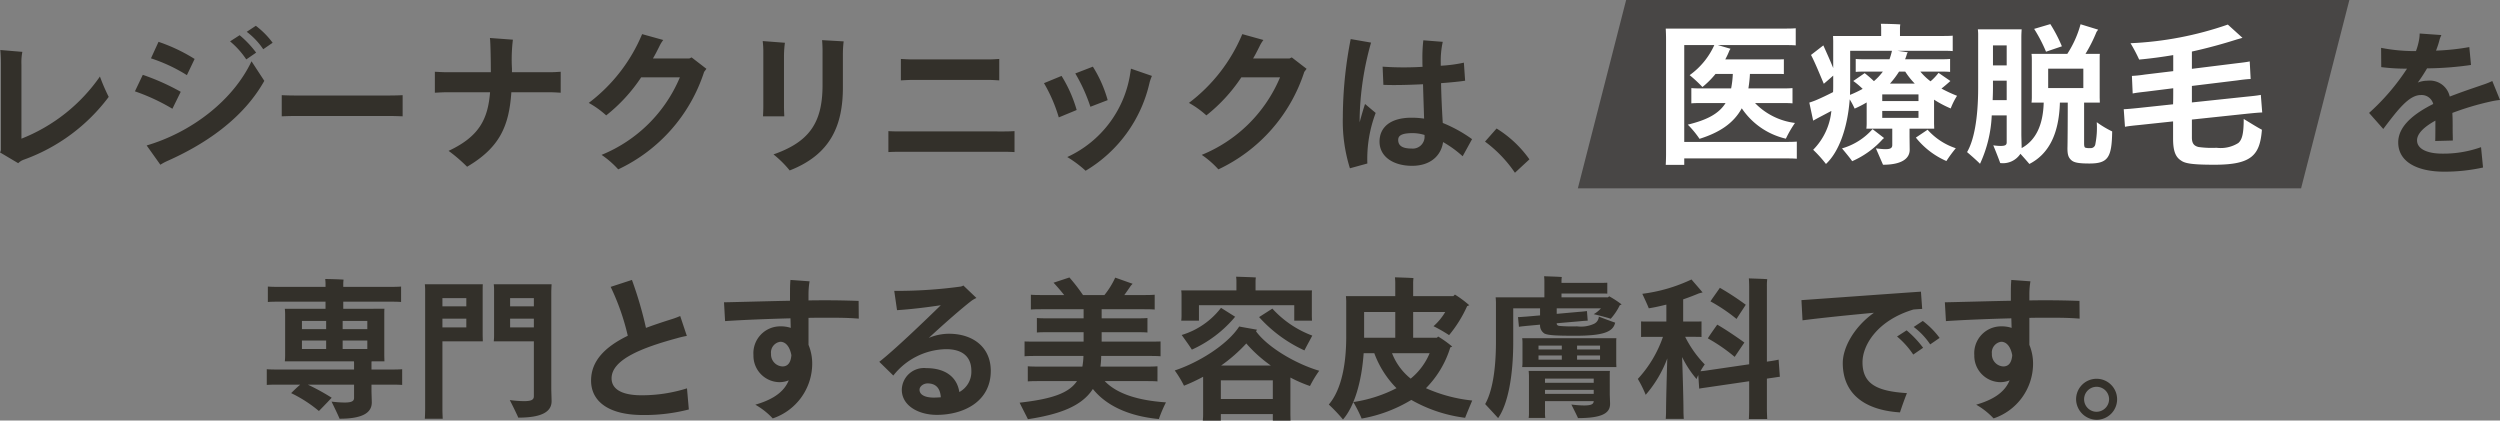
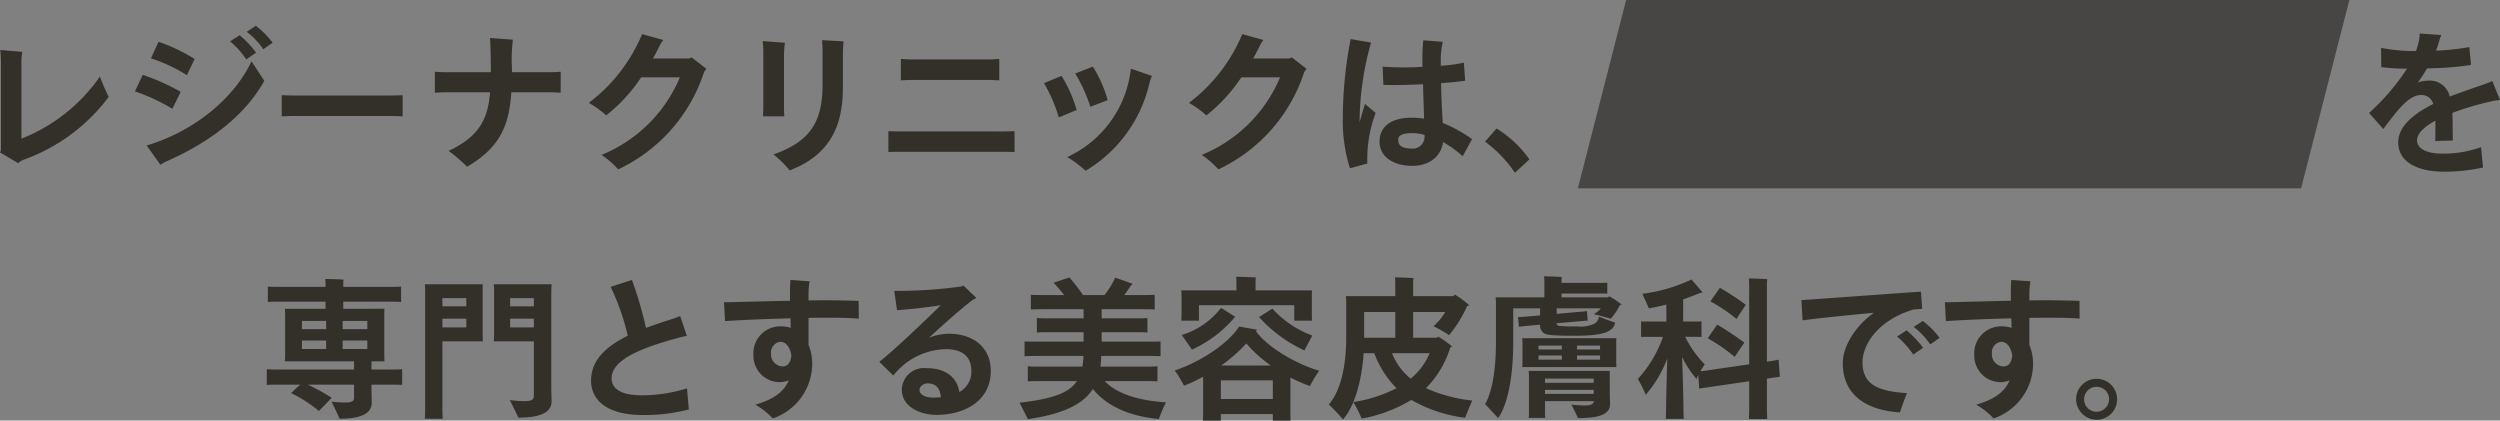
<svg xmlns="http://www.w3.org/2000/svg" width="324.24" height="54.546" viewBox="0 0 324.24 54.546">
  <rect x="0" y="0" width="324.24" height="54.546" fill="#808080" stroke="none" />
  <g transform="translate(-27.36 -598.174)">
-     <path d="M26.32,7.1a22.383,22.383,0,0,1-10.18,8.06V5.5a6.871,6.871,0,0,1,.12-1.6L13.4,3.66c.06.6.08,1.22.08,1.82v11.1a.643.643,0,0,1-.12.36l2.36,1.4a2,2,0,0,1,.68-.44A23.777,23.777,0,0,0,27.46,9.74,24.928,24.928,0,0,1,26.32,7.1ZM46.54.52l-1.18.78A9.272,9.272,0,0,1,47.5,3.56l1.22-.84A10.8,10.8,0,0,0,46.54.52Zm-2.1,1.22-1.24.8a10.792,10.792,0,0,1,2.1,2.34L46.58,4A13.28,13.28,0,0,0,44.44,1.74ZM37.6,6.92l1-2.1A22.142,22.142,0,0,0,33.92,2.6l-.98,2.14A21.062,21.062,0,0,1,37.6,6.92Zm8.38-1.8c-2.38,5.06-7.76,9.2-13.6,10.92l1.78,2.5a6.867,6.867,0,0,1,.84-.46c4.8-2.12,9.84-5.42,12.64-10.42ZM35.72,11.28l1.08-2.2a29.511,29.511,0,0,0-4.92-2.2L30.86,9.02A25.939,25.939,0,0,1,35.72,11.28ZM65.58,9.52c-.04,0-.86.04-1.6.04H51.5c-.72,0-1.56-.04-1.6-.04v2.74c.04,0,.92-.04,1.6-.04H63.98c.7,0,1.56.04,1.6.04ZM84.74,6.54H79.76V6.08a21.052,21.052,0,0,1,.12-3.76L76.9,2.1c.08.46.12,3.14.12,4.24v.2H71.24c-.44,0-1.1-.04-1.48-.06V9.2c.4-.02,1.08-.06,1.48-.06h5.68c-.28,3.48-1.4,5.74-5.38,7.6a20.8,20.8,0,0,1,2.4,2.06c4.22-2.48,5.44-5.26,5.74-9.66h5.06c.4,0,1,.04,1.34.06V6.48C85.78,6.5,85.2,6.54,84.74,6.54Zm18.32-1.92-.3.14H98.04c.3-.5.56-1.02.82-1.54a4.687,4.687,0,0,1,.52-.86L96.64,1.6a21.569,21.569,0,0,1-6.92,8.92,11.922,11.922,0,0,1,2.26,1.62A21.2,21.2,0,0,0,96.52,7.2h5.02A18.628,18.628,0,0,1,91.38,17.26a11.944,11.944,0,0,1,2.16,1.88A21.171,21.171,0,0,0,104.68,6.5l.3-.4Zm12.72,14.66c5.34-2.08,6.9-5.88,6.9-10.78V4.2a13.656,13.656,0,0,1,.1-1.66l-2.8-.16a16.671,16.671,0,0,1,.06,1.7V8.22c0,4.9-1.74,7.36-6.36,8.98A13.782,13.782,0,0,1,115.78,19.28Zm-3.46-7.02h2.76c0-.04-.04-.78-.04-1.32V4.48a13.494,13.494,0,0,1,.12-1.76l-2.88-.22a11.692,11.692,0,0,1,.08,1.56v6.88C112.36,11.54,112.32,12.22,112.32,12.26Zm30.64-7.44c-.32.02-.9.06-1.32.06H131.62c-.42,0-1.06-.04-1.42-.06V7.6c.36-.02,1.02-.06,1.42-.06h10.02c.4,0,.98.04,1.32.06Zm1.98,9.36c-.3.02-.86.04-1.3.04H129.92c-.48,0-1.04-.02-1.34-.04V16.9c.3-.02.88-.04,1.34-.04h13.72c.4,0,.98.02,1.3.04Zm9.84-3.16,2.24-.86a16.3,16.3,0,0,0-1.92-4.34l-2.28.88A21.676,21.676,0,0,1,154.78,11.02Zm-.62,8.3a17.86,17.86,0,0,0,8.3-11.46,6.792,6.792,0,0,1,.3-.84l-2.72-.94-.12.78a14.282,14.282,0,0,1-8.14,10.68A15.061,15.061,0,0,1,154.16,19.32Zm-3.48-6.92,2.32-.96a17.448,17.448,0,0,0-1.96-4.42l-2.28.94A19.8,19.8,0,0,1,150.68,12.4ZM180.9,4.62l-.3.14h-4.72c.3-.5.56-1.02.82-1.54a4.687,4.687,0,0,1,.52-.86l-2.74-.76a21.569,21.569,0,0,1-6.92,8.92,11.922,11.922,0,0,1,2.26,1.62,21.2,21.2,0,0,0,4.54-4.94h5.02a18.628,18.628,0,0,1-10.16,10.06,11.944,11.944,0,0,1,2.16,1.88A21.171,21.171,0,0,0,182.52,6.5l.3-.4Zm9.5,6.04c-.24.72-.48,1.54-.7,2.38v-.56a38.268,38.268,0,0,1,1.48-9.78l-2.64-.46a52.945,52.945,0,0,0-1.02,10.12,20.4,20.4,0,0,0,.92,6.64l2.26-.62a16.883,16.883,0,0,1,1.08-6.56Zm13.88,4.56a18.1,18.1,0,0,0-3.8-2.1c-.08-1.32-.18-3.12-.22-5.16,1.36-.1,2.5-.22,3.12-.32l-.16-2.34a18.473,18.473,0,0,1-3,.4V5.26a11.4,11.4,0,0,1,.26-2.66l-2.52-.2a19.951,19.951,0,0,0-.12,2.58c0,.24,0,.52.02.86a39.83,39.83,0,0,1-5.18-.02l.1,2.36c1.58.06,3.42,0,5.14-.08.04,1.48.1,3.12.14,4.46a10.911,10.911,0,0,0-1.64-.12c-2.68,0-4.14,1.2-4.14,3.1,0,1.98,1.82,3.14,4.22,3.14,2.42,0,3.78-1.36,4.02-3.08a13.985,13.985,0,0,1,2.54,1.84Zm-7.84,1.22c-1.18,0-1.74-.36-1.74-1.12,0-.5.34-.88,1.88-.88a5.25,5.25,0,0,1,1.54.24v.16A1.531,1.531,0,0,1,196.44,16.44Zm15.28,1.4a14.588,14.588,0,0,0-4.26-4l-1.5,1.7a16.55,16.55,0,0,1,3.88,4.04Zm125.88-7.7-1-2.46a8.986,8.986,0,0,1-1.14.46c-1.22.42-2.78.94-4.38,1.56a2.629,2.629,0,0,0-2.86-2.06,3.543,3.543,0,0,0-1.28.24,20.649,20.649,0,0,0,1.2-1.84,41.892,41.892,0,0,0,5.7-.44l-.22-2.32a30.465,30.465,0,0,1-4.32.46,11.55,11.55,0,0,0,.48-1.48,3.411,3.411,0,0,1,.22-.54l-2.82-.2a4.977,4.977,0,0,1-.06.72,8.26,8.26,0,0,1-.42,1.56h-.12a22.6,22.6,0,0,1-4.4-.42l.02,2.5a26.259,26.259,0,0,0,3.34.2,28.778,28.778,0,0,1-4.92,5.74l1.84,2.08c1.88-2.48,3.32-4.4,4.88-4.4a1.55,1.55,0,0,1,1.6,1.16c-2.48,1.24-4.54,2.86-4.54,4.98,0,2.54,2.48,3.8,5.98,3.8a23.25,23.25,0,0,0,5.02-.54l-.26-2.64a14.412,14.412,0,0,1-4.98.84c-2.26,0-3.32-.74-3.32-1.72,0-.9.96-1.78,2.38-2.56v.2c0,.4,0,1.96-.02,2.44l2.28-.06c0-.58-.02-.94-.02-1.32,0-.82,0-1.56-.04-2.26a35.873,35.873,0,0,1,4.88-1.46A10.389,10.389,0,0,1,337.6,10.14ZM63.68,45.1H61.54v-.82a1.057,1.057,0,0,1,.02-.24h1.66l-.02-.7V37.92c0-.24,0-.48.02-.7H57.88V36.3h5.7c.74,0,1.3,0,1.8.04v-2c-.5.04-1.06.04-1.8.04h-5.7v-.46a4.231,4.231,0,0,1,.04-.48c-.5-.04-1.88-.08-2.38-.08.02.16.04.44.04.56v.46H49.9c-.74,0-1.3,0-1.8-.04v2c.5-.04,1.06-.04,1.8-.04h5.68v.92H50.3c.02.2.04.46.04.7v5.42a6.638,6.638,0,0,1-.04.7h8.96a1.077,1.077,0,0,1,.02.22v.84h-9.5c-.74,0-1.34,0-1.82-.04V47.1c.48-.04,1.08-.04,1.82-.04H52.3c-.34.28-.82.74-1.18,1.1a17.133,17.133,0,0,1,3.6,2.32c.74-.74,1.64-1.7,1.66-1.72a28.127,28.127,0,0,0-3.1-1.7h6v1.72c0,.42-.32.6-1.22.6a15.08,15.08,0,0,1-1.7-.12c.32.66.84,1.72,1.04,2.22,3.04,0,4.18-.8,4.18-2.12,0-.24-.04-1.26-.04-1.54v-.76h2.14c.76,0,1.34,0,1.84.04V45.06C65.02,45.1,64.44,45.1,63.68,45.1Zm-8.02-6.3v1.06H52.52V38.8ZM61,39.86H57.8V38.8H61Zm-8.48,1.48h3.14v1.1H52.52ZM61,42.44H57.8v-1.1H61Zm14.98-8.4H68.46c.02.2.04.52.04.68V50.18c0,.44-.02.92-.04,1.3h2.32c-.02-.38-.04-.84-.04-1.3V41.44h5.24l-.02-.74V34.78C75.96,34.5,75.96,34.28,75.98,34.04Zm8.88,1.1c0-.38.02-.72.04-1.1H77.4c.02.2.04.46.04.74V40.7c0,.28-.02.54-.04.74h5.2v7.12c0,.46-.32.64-1.28.64a14.131,14.131,0,0,1-1.84-.14c.34.68.88,1.76,1.1,2.28,3.16,0,4.32-.82,4.32-2.14,0-.26-.04-1.28-.04-1.58Zm-11.02.7V36.9h-3.1V35.84Zm8.76,0V36.9H79.52V35.84Zm-11.86,3.8V38.5h3.1v1.14Zm8.78,0V38.5H82.6v1.14Zm22.94,7.9a19.442,19.442,0,0,1-5.9.9c-2.6,0-3.88-.82-3.88-2.2,0-2.44,3.98-3.98,8.48-5.2a12.452,12.452,0,0,1,1.28-.3l-.86-2.58a11.24,11.24,0,0,1-1.2.44c-1.14.36-2.22.72-3.24,1.1a50.082,50.082,0,0,0-1.82-6.22l-2.76.9a30.1,30.1,0,0,1,2.22,6.34c-2.9,1.42-4.76,3.22-4.76,5.82S92.16,51,96.74,51a22.936,22.936,0,0,0,5.96-.72Zm18.3-9.16c1.68,0,2.72.02,3.98.12l-.02-2.3c-1.76-.06-2.96-.08-4.2-.08-.74,0-1.5,0-2.3.02v-.96a10.229,10.229,0,0,1,.14-1.52l-2.48-.18c-.06.64-.06,1.2-.06,1.96v.74c-3.18.06-6.38.16-8.56.2l.14,2.44c2.02-.14,5.3-.28,8.48-.36.02.4.02.82.04,1.24a3.974,3.974,0,0,0-1.32-.2,3.484,3.484,0,0,0-3.52,3.74,3.423,3.423,0,0,0,3.34,3.5,3.187,3.187,0,0,0,1.24-.24c-.54,1.32-1.76,2.42-4.34,3.16a9.537,9.537,0,0,1,2.26,1.78,7.5,7.5,0,0,0,5.12-7.02,6.361,6.361,0,0,0-.48-2.52V38.4C119.12,38.38,119.98,38.38,120.76,38.38Zm-5.92,6.32a1.561,1.561,0,0,1-1.48-1.64,1.407,1.407,0,0,1,1.2-1.56c.78,0,1.26.76,1.44,1.74C115.94,43.98,115.68,44.7,114.84,44.7Zm21.6-4.24a6.743,6.743,0,0,0-2.62.54c2.12-1.96,4.34-3.9,5.6-4.86a3.974,3.974,0,0,1,.58-.32l-1.7-1.62a.944.944,0,0,1-.34.14,61.293,61.293,0,0,1-8.62.56l.36,2.5c1.68-.1,3.84-.36,5.68-.64-2.36,2.3-6.06,5.84-7.98,7.34l1.82,1.78a8.9,8.9,0,0,1,6.86-3.42c2.12,0,3.26,1,3.26,2.8a2.984,2.984,0,0,1-1.56,2.76c-.28-1.88-1.74-3.1-4.28-3.1a2.878,2.878,0,0,0-3.18,2.8c0,2.08,2.18,3.26,4.54,3.26,3.44,0,7-1.7,7-5.7C141.86,42.14,139.48,40.46,136.44,40.46Zm-1.96,8.28c-1.18,0-1.86-.38-1.86-1.02,0-.46.54-.82,1.04-.82,1,0,1.64.54,1.72,1.8C135.08,48.72,134.78,48.74,134.48,48.74Zm22.16-2.14h5.1c.7,0,1.24,0,1.74.04V44.68c-.5.04-1.04.04-1.74.04h-5.66a10.181,10.181,0,0,0,.1-1.38h5.88c.76,0,1.32,0,1.82.04V41.46c-.5.02-1.06.02-1.82.02h-5.82V40.26h4.4c.62,0,1.12,0,1.54.04V38.42c-.44.04-.92.04-1.54.04h-4.4V37.28h5.2c.68,0,1.2,0,1.68.04V35.4c-.48.04-1,.04-1.68.04h-2.26c.3-.42.6-.84.82-1.18a3.08,3.08,0,0,1,.26-.28l-2.26-.8a10.575,10.575,0,0,1-1.4,2.26h-2.78a23.994,23.994,0,0,0-1.76-2.28l-2.06.68c.4.42.9,1,1.38,1.6h-2.64c-.68,0-1.22,0-1.68-.04v1.92c.46-.04,1-.04,1.68-.04h5.16v1.18h-4.52c-.62,0-1.1,0-1.54-.04V40.3c.44-.04.92-.04,1.54-.04h4.52v1.22h-5.84c-.74,0-1.34,0-1.82-.02v1.92c.48-.04,1.08-.04,1.82-.04h5.82a9.462,9.462,0,0,1-.14,1.38h-5.32c-.72,0-1.28,0-1.76-.04v1.96c.48-.04,1.04-.04,1.76-.04h4.62c-1.06,1.58-3.26,2.32-7.44,2.8.3.62.82,1.62,1.08,2.14,4.2-.64,7-1.72,8.42-3.92,1.66,2.08,4.52,3.52,8.56,3.9a17.786,17.786,0,0,1,.92-2.16C161.04,49.12,158.24,48.28,156.64,46.6Zm9.92-7.84h2.3v-2h12.36v2h2.3l-.02-.56V35.38a4.7,4.7,0,0,1,.02-.54H176.2V33.58a3.294,3.294,0,0,1,.04-.42c-.52-.04-2-.08-2.56-.1.02.18.04.4.04.5v1.28h-7.16a3.987,3.987,0,0,1,.04.54V38.2A4.6,4.6,0,0,1,166.56,38.76Zm.06,1.86c.4.56,1.04,1.44,1.32,1.9a15.713,15.713,0,0,0,5.46-4.08,1.148,1.148,0,0,1,.16-.18l-1.84-1.16A10.081,10.081,0,0,1,166.62,40.62Zm11.76-3.42-1.72,1.1a17.944,17.944,0,0,0,5.88,4.32c.28-.56.76-1.42,1.02-1.92A13.23,13.23,0,0,1,178.38,37.2Zm4.88,10.04a14.142,14.142,0,0,1,1.2-1.98c-3-.88-6.68-3.02-8.2-5.12a1.215,1.215,0,0,1,.14-.2c-.86-.16-1.6-.28-2.32-.42-1.56,2.4-5.32,4.7-8.36,5.7a14.139,14.139,0,0,1,1.2,1.98,23,23,0,0,0,2.48-1.16v4.94c0,.26-.02.52-.04.74h2.34v-.84h6.74v.84h2.3l-.02-.74V46.14A17.716,17.716,0,0,0,183.26,47.24ZM175,41.72a17.66,17.66,0,0,0,3.18,2.86h-6.44A20.489,20.489,0,0,0,175,41.72Zm-3.3,7.2V46.5h6.74v2.42Zm32.6.2a19.727,19.727,0,0,1-6-1.6,12.815,12.815,0,0,0,3.16-5.3.667.667,0,0,0,.24-.1,13.411,13.411,0,0,0-1.82-1.3l-.16.16h-3.08V37.64h4.16a7.536,7.536,0,0,1-1.52,1.84,18.936,18.936,0,0,1,2.02,1.16,16.365,16.365,0,0,0,2.34-3.76l.28-.12a14.024,14.024,0,0,0-1.86-1.38,1.886,1.886,0,0,0-.2.2h-5.22V33.86c0-.18.02-.44.04-.62-.5-.04-1.88-.08-2.4-.1.02.2.04.54.04.7v1.74h-6.4c.02.2.04.54.04.7v4.56c0,4.34-.9,7.22-2.26,8.8a20.954,20.954,0,0,1,1.84,1.94c1.44-1.64,2.42-4.8,2.68-8.6h1.38a12.72,12.72,0,0,0,2.88,4.54,18.073,18.073,0,0,1-5.6,1.8,17.921,17.921,0,0,1,1.08,2.14,18.584,18.584,0,0,0,6.44-2.42,18.812,18.812,0,0,0,6.98,2.32C203.58,50.84,204.02,49.78,204.3,49.12Zm-14.02-8.2V37.64h4.04v3.34h-4.04Zm3.62,2.06h4.88a8.429,8.429,0,0,1-2.46,3.3A7.85,7.85,0,0,1,193.9,42.98Zm19.2-3.7a1.265,1.265,0,0,0,.58,1.16c.48.2,1.2.28,4,.28,3.68,0,4.9-.52,5.16-1.7-.54-.18-1.54-.56-2.12-.78a1.082,1.082,0,0,1-.6.92,4.024,4.024,0,0,1-2.22.34,19.53,19.53,0,0,1-2.34-.06c-.2-.06-.3-.12-.3-.32V39.1l3-.26c.38-.04.68-.06,1.02-.08l-.1-1.24c-.34.04-.64.08-1.02.1l-2.9.26v-.72H221a3.828,3.828,0,0,1-.94.76c.84.2,2.04.52,2.2.6a7.518,7.518,0,0,0,1.18-1.76l.24-.1a12.089,12.089,0,0,0-1.62-1.06,1.144,1.144,0,0,1-.16.14h-6.02v-.5h5.02c.32,0,.6,0,.92.02V33.84c-.32.02-.6.02-.92.02h-5.02v-.32a3.27,3.27,0,0,1,.04-.44c-.48-.04-1.82-.08-2.3-.1.02.18.04.42.04.54v2.2h-6.32c.02.2.04.52.04.68v5.06c0,3.98-.56,6.62-1.4,8.1.52.56,1.32,1.42,1.68,1.82,1.28-1.82,1.96-5.48,1.96-9.86V37.16h3.48v.92l-1.84.16c-.38.02-.68.06-1.02.06l.12,1.26c.34-.06.64-.08,1-.12Zm9.9,1.76H210.78a3.672,3.672,0,0,1,.04.52v2.7a3.932,3.932,0,0,1-.04.52H223l-.02-.52v-2.7A4.184,4.184,0,0,1,223,41.04Zm-7.08.96v.5H212.9V42Zm4.96,0v.5H217.9V42Zm-7.98,1.82v-.54h3.02v.54Zm5,0v-.54h2.98v.54Zm4.24,1.94a3.544,3.544,0,0,1,.02-.48H211.62c.02.2.04.48.04.64v4.76a3.882,3.882,0,0,1-.04.7h2.16a3.882,3.882,0,0,1-.04-.7V49.2h6.32c-.02.4-.34.56-1.24.56a14.414,14.414,0,0,1-1.66-.12c.26.52.68,1.34.86,1.76,3.16,0,4.16-.66,4.16-1.84,0-.24-.04-1.06-.04-1.36Zm-2.08.52v.54h-6.32v-.54Zm0,1.98h-6.32v-.52h6.32v.46Zm22.86-2.04c.5-.06.9-.14,1.28-.18l-.16-2.22a12.878,12.878,0,0,1-1.28.22l-.24.04V34.32a7.55,7.55,0,0,1,.04-.94c-.5-.04-1.88-.08-2.38-.1.02.26.04.72.04,1.04v10.1l-5.34.78c-.36.06-.68.1-.98.12a8.435,8.435,0,0,1,.56-.88,14.209,14.209,0,0,1-2.54-3.58H233c.38,0,.7,0,1.04.02V38.86c-.34.02-.66.02-1.04.02h-1.34V36c.7-.24,1.38-.5,2-.76.12-.04.36-.1.52-.14-.5-.6-1-1.16-1.44-1.68a21.061,21.061,0,0,1-6.38,1.86c.28.6.72,1.54.84,1.88.78-.12,1.54-.3,2.28-.48v2.2h-2.22c-.4,0-.74,0-1.06-.02v2.02c.32-.02.66-.02,1.06-.02h1.78a15.447,15.447,0,0,1-3.26,5.46,15.039,15.039,0,0,1,1.02,2.06,15.388,15.388,0,0,0,2.8-4.72c-.08,2.54-.16,5.8-.16,6.86,0,.32-.02.7-.04.98h2.34c-.02-.28-.04-.66-.04-.98,0-1.08-.08-4.48-.18-7.04a13.878,13.878,0,0,0,1.88,2.86,3.3,3.3,0,0,1,.22-.52l.12,1.76c.36-.08.78-.12,1.28-.2l5.2-.76v3.5c0,.5-.02.98-.04,1.4h2.38c-.02-.42-.04-.9-.04-1.4V46.28Zm-3.14-9.52a35.378,35.378,0,0,0-3.36-2.2c-.46.68-.94,1.32-1.22,1.76a21.825,21.825,0,0,1,3.38,2.28C238.96,37.94,239.42,37.26,239.78,36.7Zm-.18,4.9c-1.1-.8-2.6-1.8-3.52-2.32-.44.62-.94,1.32-1.22,1.78a21.711,21.711,0,0,1,3.48,2.4Zm15.32,2.56c0-2.24,1.94-5.44,6.6-6.84.42-.04.8-.06,1.14-.08L262.5,35c-3.54.24-12.88.92-15.5,1.1l.14,2.62c1.96-.26,5.76-.66,9.26-.98-2.66,1.9-4.04,4.58-4.04,6.52,0,3.9,2.72,6.1,7.42,6.4.22-.68.56-1.64.9-2.5C256.86,47.92,254.92,47.02,254.92,44.16Zm7.82-5.36-1.18.78a9.273,9.273,0,0,1,2.14,2.26l1.22-.84A10.8,10.8,0,0,0,262.74,38.8Zm-2.1,1.22-1.24.8a10.792,10.792,0,0,1,2.1,2.34l1.28-.88A13.279,13.279,0,0,0,260.64,40.02Zm18.46-1.64c1.68,0,2.72.02,3.98.12l-.02-2.3c-1.76-.06-2.96-.08-4.2-.08-.74,0-1.5,0-2.3.02v-.96a10.231,10.231,0,0,1,.14-1.52l-2.48-.18c-.06.64-.06,1.2-.06,1.96v.74c-3.18.06-6.38.16-8.56.2l.14,2.44c2.02-.14,5.3-.28,8.48-.36.02.4.02.82.04,1.24a3.974,3.974,0,0,0-1.32-.2,3.484,3.484,0,0,0-3.52,3.74,3.423,3.423,0,0,0,3.34,3.5A3.187,3.187,0,0,0,274,46.5c-.54,1.32-1.76,2.42-4.34,3.16a9.537,9.537,0,0,1,2.26,1.78,7.5,7.5,0,0,0,5.12-7.02,6.361,6.361,0,0,0-.48-2.52V38.4C277.46,38.38,278.32,38.38,279.1,38.38Zm-5.92,6.32a1.561,1.561,0,0,1-1.48-1.64,1.407,1.407,0,0,1,1.2-1.56c.78,0,1.26.76,1.44,1.74C274.28,43.98,274.02,44.7,273.18,44.7Zm12.1,6.92a2.66,2.66,0,1,0-2.66-2.66A2.7,2.7,0,0,0,285.28,51.62Zm0-1.04a1.62,1.62,0,1,1,1.62-1.62A1.639,1.639,0,0,1,285.28,50.58Z" transform="translate(14 601)" fill="#33302a" />
+     <path d="M26.32,7.1a22.383,22.383,0,0,1-10.18,8.06V5.5a6.871,6.871,0,0,1,.12-1.6L13.4,3.66c.06.6.08,1.22.08,1.82v11.1a.643.643,0,0,1-.12.36l2.36,1.4a2,2,0,0,1,.68-.44A23.777,23.777,0,0,0,27.46,9.74,24.928,24.928,0,0,1,26.32,7.1ZM46.54.52l-1.18.78A9.272,9.272,0,0,1,47.5,3.56l1.22-.84A10.8,10.8,0,0,0,46.54.52Zm-2.1,1.22-1.24.8a10.792,10.792,0,0,1,2.1,2.34L46.58,4A13.28,13.28,0,0,0,44.44,1.74ZM37.6,6.92l1-2.1A22.142,22.142,0,0,0,33.92,2.6l-.98,2.14A21.062,21.062,0,0,1,37.6,6.92Zm8.38-1.8c-2.38,5.06-7.76,9.2-13.6,10.92l1.78,2.5a6.867,6.867,0,0,1,.84-.46c4.8-2.12,9.84-5.42,12.64-10.42ZM35.72,11.28l1.08-2.2a29.511,29.511,0,0,0-4.92-2.2L30.86,9.02A25.939,25.939,0,0,1,35.72,11.28ZM65.58,9.52c-.04,0-.86.04-1.6.04H51.5c-.72,0-1.56-.04-1.6-.04v2.74c.04,0,.92-.04,1.6-.04H63.98c.7,0,1.56.04,1.6.04ZM84.74,6.54H79.76V6.08a21.052,21.052,0,0,1,.12-3.76L76.9,2.1c.08.46.12,3.14.12,4.24v.2H71.24c-.44,0-1.1-.04-1.48-.06V9.2c.4-.02,1.08-.06,1.48-.06h5.68c-.28,3.48-1.4,5.74-5.38,7.6a20.8,20.8,0,0,1,2.4,2.06c4.22-2.48,5.44-5.26,5.74-9.66h5.06c.4,0,1,.04,1.34.06V6.48C85.78,6.5,85.2,6.54,84.74,6.54Zm18.32-1.92-.3.14H98.04c.3-.5.56-1.02.82-1.54a4.687,4.687,0,0,1,.52-.86L96.64,1.6a21.569,21.569,0,0,1-6.92,8.92,11.922,11.922,0,0,1,2.26,1.62A21.2,21.2,0,0,0,96.52,7.2h5.02A18.628,18.628,0,0,1,91.38,17.26a11.944,11.944,0,0,1,2.16,1.88A21.171,21.171,0,0,0,104.68,6.5l.3-.4Zm12.72,14.66c5.34-2.08,6.9-5.88,6.9-10.78V4.2a13.656,13.656,0,0,1,.1-1.66l-2.8-.16a16.671,16.671,0,0,1,.06,1.7V8.22c0,4.9-1.74,7.36-6.36,8.98A13.782,13.782,0,0,1,115.78,19.28Zm-3.46-7.02h2.76c0-.04-.04-.78-.04-1.32V4.48a13.494,13.494,0,0,1,.12-1.76l-2.88-.22a11.692,11.692,0,0,1,.08,1.56v6.88C112.36,11.54,112.32,12.22,112.32,12.26Zm30.64-7.44c-.32.02-.9.06-1.32.06H131.62c-.42,0-1.06-.04-1.42-.06V7.6c.36-.02,1.02-.06,1.42-.06h10.02c.4,0,.98.04,1.32.06Zm1.98,9.36c-.3.02-.86.04-1.3.04H129.92c-.48,0-1.04-.02-1.34-.04V16.9c.3-.02.88-.04,1.34-.04h13.72c.4,0,.98.02,1.3.04Zm9.84-3.16,2.24-.86a16.3,16.3,0,0,0-1.92-4.34l-2.28.88A21.676,21.676,0,0,1,154.78,11.02Zm-.62,8.3a17.86,17.86,0,0,0,8.3-11.46,6.792,6.792,0,0,1,.3-.84l-2.72-.94-.12.78a14.282,14.282,0,0,1-8.14,10.68A15.061,15.061,0,0,1,154.16,19.32Zm-3.48-6.92,2.32-.96a17.448,17.448,0,0,0-1.96-4.42l-2.28.94A19.8,19.8,0,0,1,150.68,12.4ZM180.9,4.62l-.3.14h-4.72c.3-.5.56-1.02.82-1.54a4.687,4.687,0,0,1,.52-.86l-2.74-.76a21.569,21.569,0,0,1-6.92,8.92,11.922,11.922,0,0,1,2.26,1.62,21.2,21.2,0,0,0,4.54-4.94h5.02a18.628,18.628,0,0,1-10.16,10.06,11.944,11.944,0,0,1,2.16,1.88A21.171,21.171,0,0,0,182.52,6.5l.3-.4Zm9.5,6.04c-.24.72-.48,1.54-.7,2.38v-.56a38.268,38.268,0,0,1,1.48-9.78l-2.64-.46a52.945,52.945,0,0,0-1.02,10.12,20.4,20.4,0,0,0,.92,6.64l2.26-.62a16.883,16.883,0,0,1,1.08-6.56Zm13.88,4.56a18.1,18.1,0,0,0-3.8-2.1c-.08-1.32-.18-3.12-.22-5.16,1.36-.1,2.5-.22,3.12-.32l-.16-2.34a18.473,18.473,0,0,1-3,.4V5.26a11.4,11.4,0,0,1,.26-2.66l-2.52-.2a19.951,19.951,0,0,0-.12,2.58c0,.24,0,.52.02.86a39.83,39.83,0,0,1-5.18-.02l.1,2.36c1.58.06,3.42,0,5.14-.08.04,1.48.1,3.12.14,4.46a10.911,10.911,0,0,0-1.64-.12c-2.68,0-4.14,1.2-4.14,3.1,0,1.98,1.82,3.14,4.22,3.14,2.42,0,3.78-1.36,4.02-3.08a13.985,13.985,0,0,1,2.54,1.84Zm-7.84,1.22c-1.18,0-1.74-.36-1.74-1.12,0-.5.34-.88,1.88-.88a5.25,5.25,0,0,1,1.54.24v.16A1.531,1.531,0,0,1,196.44,16.44Zm15.28,1.4a14.588,14.588,0,0,0-4.26-4l-1.5,1.7a16.55,16.55,0,0,1,3.88,4.04Zm125.88-7.7-1-2.46a8.986,8.986,0,0,1-1.14.46c-1.22.42-2.78.94-4.38,1.56a2.629,2.629,0,0,0-2.86-2.06,3.543,3.543,0,0,0-1.28.24,20.649,20.649,0,0,0,1.2-1.84,41.892,41.892,0,0,0,5.7-.44l-.22-2.32a30.465,30.465,0,0,1-4.32.46,11.55,11.55,0,0,0,.48-1.48,3.411,3.411,0,0,1,.22-.54l-2.82-.2a4.977,4.977,0,0,1-.06.72,8.26,8.26,0,0,1-.42,1.56h-.12a22.6,22.6,0,0,1-4.4-.42l.02,2.5a26.259,26.259,0,0,0,3.34.2,28.778,28.778,0,0,1-4.92,5.74l1.84,2.08c1.88-2.48,3.32-4.4,4.88-4.4a1.55,1.55,0,0,1,1.6,1.16c-2.48,1.24-4.54,2.86-4.54,4.98,0,2.54,2.48,3.8,5.98,3.8a23.25,23.25,0,0,0,5.02-.54l-.26-2.64a14.412,14.412,0,0,1-4.98.84c-2.26,0-3.32-.74-3.32-1.72,0-.9.96-1.78,2.38-2.56v.2c0,.4,0,1.96-.02,2.44l2.28-.06c0-.58-.02-.94-.02-1.32,0-.82,0-1.56-.04-2.26a35.873,35.873,0,0,1,4.88-1.46A10.389,10.389,0,0,1,337.6,10.14ZM63.68,45.1H61.54v-.82a1.057,1.057,0,0,1,.02-.24h1.66l-.02-.7V37.92c0-.24,0-.48.02-.7H57.88V36.3h5.7c.74,0,1.3,0,1.8.04v-2c-.5.04-1.06.04-1.8.04h-5.7v-.46a4.231,4.231,0,0,1,.04-.48c-.5-.04-1.88-.08-2.38-.08.02.16.04.44.04.56v.46H49.9c-.74,0-1.3,0-1.8-.04v2c.5-.04,1.06-.04,1.8-.04h5.68v.92H50.3c.02.2.04.46.04.7v5.42a6.638,6.638,0,0,1-.04.7h8.96a1.077,1.077,0,0,1,.02.22v.84h-9.5c-.74,0-1.34,0-1.82-.04V47.1c.48-.04,1.08-.04,1.82-.04H52.3c-.34.28-.82.74-1.18,1.1a17.133,17.133,0,0,1,3.6,2.32c.74-.74,1.64-1.7,1.66-1.72a28.127,28.127,0,0,0-3.1-1.7h6v1.72c0,.42-.32.6-1.22.6a15.08,15.08,0,0,1-1.7-.12c.32.66.84,1.72,1.04,2.22,3.04,0,4.18-.8,4.18-2.12,0-.24-.04-1.26-.04-1.54v-.76h2.14c.76,0,1.34,0,1.84.04V45.06C65.02,45.1,64.44,45.1,63.68,45.1Zm-8.02-6.3v1.06H52.52V38.8ZM61,39.86H57.8V38.8H61Zm-8.48,1.48h3.14v1.1H52.52ZM61,42.44H57.8v-1.1H61Zm14.98-8.4H68.46c.02.2.04.52.04.68V50.18c0,.44-.02.92-.04,1.3h2.32c-.02-.38-.04-.84-.04-1.3V41.44h5.24l-.02-.74V34.78C75.96,34.5,75.96,34.28,75.98,34.04Zm8.88,1.1c0-.38.02-.72.04-1.1H77.4c.02.2.04.46.04.74V40.7c0,.28-.02.54-.04.74h5.2v7.12c0,.46-.32.64-1.28.64a14.131,14.131,0,0,1-1.84-.14c.34.68.88,1.76,1.1,2.28,3.16,0,4.32-.82,4.32-2.14,0-.26-.04-1.28-.04-1.58Zm-11.02.7V36.9h-3.1V35.84Zm8.76,0V36.9H79.52V35.84Zm-11.86,3.8V38.5h3.1v1.14Zm8.78,0V38.5H82.6v1.14Zm22.94,7.9a19.442,19.442,0,0,1-5.9.9c-2.6,0-3.88-.82-3.88-2.2,0-2.44,3.98-3.98,8.48-5.2a12.452,12.452,0,0,1,1.28-.3l-.86-2.58a11.24,11.24,0,0,1-1.2.44c-1.14.36-2.22.72-3.24,1.1a50.082,50.082,0,0,0-1.82-6.22l-2.76.9a30.1,30.1,0,0,1,2.22,6.34c-2.9,1.42-4.76,3.22-4.76,5.82S92.16,51,96.74,51a22.936,22.936,0,0,0,5.96-.72Zm18.3-9.16c1.68,0,2.72.02,3.98.12l-.02-2.3c-1.76-.06-2.96-.08-4.2-.08-.74,0-1.5,0-2.3.02v-.96a10.229,10.229,0,0,1,.14-1.52l-2.48-.18c-.06.64-.06,1.2-.06,1.96v.74c-3.18.06-6.38.16-8.56.2l.14,2.44c2.02-.14,5.3-.28,8.48-.36.02.4.02.82.04,1.24a3.974,3.974,0,0,0-1.32-.2,3.484,3.484,0,0,0-3.52,3.74,3.423,3.423,0,0,0,3.34,3.5,3.187,3.187,0,0,0,1.24-.24c-.54,1.32-1.76,2.42-4.34,3.16a9.537,9.537,0,0,1,2.26,1.78,7.5,7.5,0,0,0,5.12-7.02,6.361,6.361,0,0,0-.48-2.52V38.4C119.12,38.38,119.98,38.38,120.76,38.38Zm-5.92,6.32a1.561,1.561,0,0,1-1.48-1.64,1.407,1.407,0,0,1,1.2-1.56c.78,0,1.26.76,1.44,1.74C115.94,43.98,115.68,44.7,114.84,44.7Zm21.6-4.24a6.743,6.743,0,0,0-2.62.54c2.12-1.96,4.34-3.9,5.6-4.86a3.974,3.974,0,0,1,.58-.32l-1.7-1.62a.944.944,0,0,1-.34.14,61.293,61.293,0,0,1-8.62.56l.36,2.5c1.68-.1,3.84-.36,5.68-.64-2.36,2.3-6.06,5.84-7.98,7.34l1.82,1.78a8.9,8.9,0,0,1,6.86-3.42c2.12,0,3.26,1,3.26,2.8a2.984,2.984,0,0,1-1.56,2.76c-.28-1.88-1.74-3.1-4.28-3.1a2.878,2.878,0,0,0-3.18,2.8c0,2.08,2.18,3.26,4.54,3.26,3.44,0,7-1.7,7-5.7C141.86,42.14,139.48,40.46,136.44,40.46Zm-1.96,8.28c-1.18,0-1.86-.38-1.86-1.02,0-.46.54-.82,1.04-.82,1,0,1.64.54,1.72,1.8C135.08,48.72,134.78,48.74,134.48,48.74Zm22.16-2.14h5.1c.7,0,1.24,0,1.74.04V44.68c-.5.04-1.04.04-1.74.04h-5.66a10.181,10.181,0,0,0,.1-1.38h5.88c.76,0,1.32,0,1.82.04V41.46c-.5.02-1.06.02-1.82.02h-5.82V40.26h4.4c.62,0,1.12,0,1.54.04V38.42c-.44.04-.92.04-1.54.04h-4.4V37.28h5.2c.68,0,1.2,0,1.68.04V35.4c-.48.04-1,.04-1.68.04h-2.26c.3-.42.6-.84.82-1.18a3.08,3.08,0,0,1,.26-.28l-2.26-.8a10.575,10.575,0,0,1-1.4,2.26h-2.78a23.994,23.994,0,0,0-1.76-2.28l-2.06.68c.4.42.9,1,1.38,1.6h-2.64c-.68,0-1.22,0-1.68-.04v1.92c.46-.04,1-.04,1.68-.04h5.16v1.18h-4.52c-.62,0-1.1,0-1.54-.04V40.3c.44-.04.92-.04,1.54-.04h4.52v1.22h-5.84c-.74,0-1.34,0-1.82-.02v1.92c.48-.04,1.08-.04,1.82-.04h5.82a9.462,9.462,0,0,1-.14,1.38h-5.32c-.72,0-1.28,0-1.76-.04v1.96c.48-.04,1.04-.04,1.76-.04h4.62c-1.06,1.58-3.26,2.32-7.44,2.8.3.62.82,1.62,1.08,2.14,4.2-.64,7-1.72,8.42-3.92,1.66,2.08,4.52,3.52,8.56,3.9a17.786,17.786,0,0,1,.92-2.16C161.04,49.12,158.24,48.28,156.64,46.6Zm9.92-7.84h2.3v-2h12.36v2h2.3l-.02-.56V35.38a4.7,4.7,0,0,1,.02-.54H176.2V33.58a3.294,3.294,0,0,1,.04-.42c-.52-.04-2-.08-2.56-.1.02.18.04.4.04.5v1.28h-7.16a3.987,3.987,0,0,1,.04.54V38.2A4.6,4.6,0,0,1,166.56,38.76Zm.06,1.86c.4.56,1.04,1.44,1.32,1.9a15.713,15.713,0,0,0,5.46-4.08,1.148,1.148,0,0,1,.16-.18l-1.84-1.16A10.081,10.081,0,0,1,166.62,40.62Zm11.76-3.42-1.72,1.1a17.944,17.944,0,0,0,5.88,4.32c.28-.56.76-1.42,1.02-1.92A13.23,13.23,0,0,1,178.38,37.2Zm4.88,10.04a14.142,14.142,0,0,1,1.2-1.98c-3-.88-6.68-3.02-8.2-5.12a1.215,1.215,0,0,1,.14-.2c-.86-.16-1.6-.28-2.32-.42-1.56,2.4-5.32,4.7-8.36,5.7a14.139,14.139,0,0,1,1.2,1.98,23,23,0,0,0,2.48-1.16v4.94c0,.26-.02.52-.04.74h2.34v-.84h6.74v.84h2.3l-.02-.74V46.14A17.716,17.716,0,0,0,183.26,47.24M175,41.72a17.66,17.66,0,0,0,3.18,2.86h-6.44A20.489,20.489,0,0,0,175,41.72Zm-3.3,7.2V46.5h6.74v2.42Zm32.6.2a19.727,19.727,0,0,1-6-1.6,12.815,12.815,0,0,0,3.16-5.3.667.667,0,0,0,.24-.1,13.411,13.411,0,0,0-1.82-1.3l-.16.16h-3.08V37.64h4.16a7.536,7.536,0,0,1-1.52,1.84,18.936,18.936,0,0,1,2.02,1.16,16.365,16.365,0,0,0,2.34-3.76l.28-.12a14.024,14.024,0,0,0-1.86-1.38,1.886,1.886,0,0,0-.2.2h-5.22V33.86c0-.18.02-.44.04-.62-.5-.04-1.88-.08-2.4-.1.02.2.04.54.04.7v1.74h-6.4c.02.2.04.54.04.7v4.56c0,4.34-.9,7.22-2.26,8.8a20.954,20.954,0,0,1,1.84,1.94c1.44-1.64,2.42-4.8,2.68-8.6h1.38a12.72,12.72,0,0,0,2.88,4.54,18.073,18.073,0,0,1-5.6,1.8,17.921,17.921,0,0,1,1.08,2.14,18.584,18.584,0,0,0,6.44-2.42,18.812,18.812,0,0,0,6.98,2.32C203.58,50.84,204.02,49.78,204.3,49.12Zm-14.02-8.2V37.64h4.04v3.34h-4.04Zm3.62,2.06h4.88a8.429,8.429,0,0,1-2.46,3.3A7.85,7.85,0,0,1,193.9,42.98Zm19.2-3.7a1.265,1.265,0,0,0,.58,1.16c.48.2,1.2.28,4,.28,3.68,0,4.9-.52,5.16-1.7-.54-.18-1.54-.56-2.12-.78a1.082,1.082,0,0,1-.6.92,4.024,4.024,0,0,1-2.22.34,19.53,19.53,0,0,1-2.34-.06c-.2-.06-.3-.12-.3-.32V39.1l3-.26c.38-.04.68-.06,1.02-.08l-.1-1.24c-.34.04-.64.08-1.02.1l-2.9.26v-.72H221a3.828,3.828,0,0,1-.94.76c.84.2,2.04.52,2.2.6a7.518,7.518,0,0,0,1.18-1.76l.24-.1a12.089,12.089,0,0,0-1.62-1.06,1.144,1.144,0,0,1-.16.14h-6.02v-.5h5.02c.32,0,.6,0,.92.02V33.84c-.32.02-.6.02-.92.02h-5.02v-.32a3.27,3.27,0,0,1,.04-.44c-.48-.04-1.82-.08-2.3-.1.02.18.04.42.04.54v2.2h-6.32c.02.2.04.52.04.68v5.06c0,3.98-.56,6.62-1.4,8.1.52.56,1.32,1.42,1.68,1.82,1.28-1.82,1.96-5.48,1.96-9.86V37.16h3.48v.92l-1.84.16c-.38.02-.68.06-1.02.06l.12,1.26c.34-.06.64-.08,1-.12Zm9.9,1.76H210.78a3.672,3.672,0,0,1,.04.52v2.7a3.932,3.932,0,0,1-.04.52H223l-.02-.52v-2.7A4.184,4.184,0,0,1,223,41.04Zm-7.08.96v.5H212.9V42Zm4.96,0v.5H217.9V42Zm-7.98,1.82v-.54h3.02v.54Zm5,0v-.54h2.98v.54Zm4.24,1.94a3.544,3.544,0,0,1,.02-.48H211.62c.02.2.04.48.04.64v4.76a3.882,3.882,0,0,1-.04.7h2.16a3.882,3.882,0,0,1-.04-.7V49.2h6.32c-.02.4-.34.56-1.24.56a14.414,14.414,0,0,1-1.66-.12c.26.52.68,1.34.86,1.76,3.16,0,4.16-.66,4.16-1.84,0-.24-.04-1.06-.04-1.36Zm-2.08.52v.54h-6.32v-.54Zm0,1.98h-6.32v-.52h6.32v.46Zm22.86-2.04c.5-.06.9-.14,1.28-.18l-.16-2.22a12.878,12.878,0,0,1-1.28.22l-.24.04V34.32a7.55,7.55,0,0,1,.04-.94c-.5-.04-1.88-.08-2.38-.1.02.26.04.72.04,1.04v10.1l-5.34.78c-.36.06-.68.1-.98.12a8.435,8.435,0,0,1,.56-.88,14.209,14.209,0,0,1-2.54-3.58H233c.38,0,.7,0,1.04.02V38.86c-.34.02-.66.02-1.04.02h-1.34V36c.7-.24,1.38-.5,2-.76.12-.04.36-.1.52-.14-.5-.6-1-1.16-1.44-1.68a21.061,21.061,0,0,1-6.38,1.86c.28.6.72,1.54.84,1.88.78-.12,1.54-.3,2.28-.48v2.2h-2.22c-.4,0-.74,0-1.06-.02v2.02c.32-.02.66-.02,1.06-.02h1.78a15.447,15.447,0,0,1-3.26,5.46,15.039,15.039,0,0,1,1.02,2.06,15.388,15.388,0,0,0,2.8-4.72c-.08,2.54-.16,5.8-.16,6.86,0,.32-.02.7-.04.98h2.34c-.02-.28-.04-.66-.04-.98,0-1.08-.08-4.48-.18-7.04a13.878,13.878,0,0,0,1.88,2.86,3.3,3.3,0,0,1,.22-.52l.12,1.76c.36-.08.78-.12,1.28-.2l5.2-.76v3.5c0,.5-.02.98-.04,1.4h2.38c-.02-.42-.04-.9-.04-1.4V46.28Zm-3.14-9.52a35.378,35.378,0,0,0-3.36-2.2c-.46.68-.94,1.32-1.22,1.76a21.825,21.825,0,0,1,3.38,2.28C238.96,37.94,239.42,37.26,239.78,36.7Zm-.18,4.9c-1.1-.8-2.6-1.8-3.52-2.32-.44.62-.94,1.32-1.22,1.78a21.711,21.711,0,0,1,3.48,2.4Zm15.32,2.56c0-2.24,1.94-5.44,6.6-6.84.42-.04.8-.06,1.14-.08L262.5,35c-3.54.24-12.88.92-15.5,1.1l.14,2.62c1.96-.26,5.76-.66,9.26-.98-2.66,1.9-4.04,4.58-4.04,6.52,0,3.9,2.72,6.1,7.42,6.4.22-.68.56-1.64.9-2.5C256.86,47.92,254.92,47.02,254.92,44.16Zm7.82-5.36-1.18.78a9.273,9.273,0,0,1,2.14,2.26l1.22-.84A10.8,10.8,0,0,0,262.74,38.8Zm-2.1,1.22-1.24.8a10.792,10.792,0,0,1,2.1,2.34l1.28-.88A13.279,13.279,0,0,0,260.64,40.02Zm18.46-1.64c1.68,0,2.72.02,3.98.12l-.02-2.3c-1.76-.06-2.96-.08-4.2-.08-.74,0-1.5,0-2.3.02v-.96a10.231,10.231,0,0,1,.14-1.52l-2.48-.18c-.06.64-.06,1.2-.06,1.96v.74c-3.18.06-6.38.16-8.56.2l.14,2.44c2.02-.14,5.3-.28,8.48-.36.02.4.02.82.04,1.24a3.974,3.974,0,0,0-1.32-.2,3.484,3.484,0,0,0-3.52,3.74,3.423,3.423,0,0,0,3.34,3.5A3.187,3.187,0,0,0,274,46.5c-.54,1.32-1.76,2.42-4.34,3.16a9.537,9.537,0,0,1,2.26,1.78,7.5,7.5,0,0,0,5.12-7.02,6.361,6.361,0,0,0-.48-2.52V38.4C277.46,38.38,278.32,38.38,279.1,38.38Zm-5.92,6.32a1.561,1.561,0,0,1-1.48-1.64,1.407,1.407,0,0,1,1.2-1.56c.78,0,1.26.76,1.44,1.74C274.28,43.98,274.02,44.7,273.18,44.7Zm12.1,6.92a2.66,2.66,0,1,0-2.66-2.66A2.7,2.7,0,0,0,285.28,51.62Zm0-1.04a1.62,1.62,0,1,1,1.62-1.62A1.639,1.639,0,0,1,285.28,50.58Z" transform="translate(14 601)" fill="#33302a" />
    <path d="M6.263,0h93.8L93.8,24.43H0Z" transform="translate(232 598.174)" fill="#484645" />
-     <path d="M-20.34-1.42H-33.2V-13.98h3.9a9.69,9.69,0,0,1-3.2,3.9,17.759,17.759,0,0,1,1.66,1.54,11.371,11.371,0,0,0,1.7-1.7h2.24a12.46,12.46,0,0,1-.22,1.88h-3.7c-.58,0-1.04,0-1.46-.04v1.98c.44-.04.88-.04,1.46-.04h2.98c-.92,1.46-2.54,2.22-4.9,2.8a12.193,12.193,0,0,1,1.52,1.84c2.54-.8,4.4-1.98,5.48-3.96a9.437,9.437,0,0,0,5.72,3.94,14.706,14.706,0,0,1,1.18-2.04,8.71,8.71,0,0,1-5.18-2.58h3.4c.58,0,1.04,0,1.46.04V-8.4c-.42.04-.88.04-1.46.04h-4.26a16.952,16.952,0,0,0,.2-1.88h3.22c.46,0,.84,0,1.18.02v-1.92c-.36.02-.72.02-1.18.02h-6.42a10.278,10.278,0,0,0,.54-1.16l.14-.22-1.64-.48h8.38c.7,0,1.26,0,1.72.04v-2.22c-.46.04-1.02.04-1.72.04H-35.6c.02.4.04.92.04,1.38V.18c0,.48-.02,1-.04,1.38h2.4V.72h12.86c.7,0,1.26,0,1.74.04V-1.46C-19.08-1.42-19.64-1.42-20.34-1.42ZM-3.98-3.14h3.2L-.8-3.78V-6.9A13.981,13.981,0,0,0,1.36-5.76,8.915,8.915,0,0,1,2.18-7.4,18.264,18.264,0,0,1,.16-8.34c.36-.28.64-.52.98-.82l.18-.16L-.22-10.38a6.572,6.572,0,0,1-1.04,1.1,7.913,7.913,0,0,1-1.32-1.26H-.04c.52,0,.92,0,1.32.04v-1.68c-.4.04-.8.04-1.32.04H-4.56a4.126,4.126,0,0,0,.24-.7,1.059,1.059,0,0,1,.12-.2l-1.36-.2H.04c.64,0,1.14,0,1.58.04v-2c-.44.04-.94.04-1.58.04H-5.22v-1.1a3.366,3.366,0,0,1,.04-.4c-.52-.04-1.98-.08-2.52-.08.02.16.04.38.04.48v1.1H-13.9c0,.2.02.5.02.66V-11c-.42-1.04-.96-2.22-1.28-2.94l-1.6,1.24c.54,1.02,1.14,2.52,1.66,3.74.26-.22.8-.68,1.22-1.06v1.2c0,.32,0,.64-.02.94-.7.36-1.62.8-2.2,1.04-.32.14-.7.26-.88.32l.5,2.34c.18-.1.54-.3.88-.48l1.48-.78A8.283,8.283,0,0,1-16.48-.4a16.22,16.22,0,0,1,1.66,1.84c1.68-1.56,2.8-4.66,3.08-8.38a10.426,10.426,0,0,1,.64,1.2,14.314,14.314,0,0,0,1.56-.8v2.76a5.452,5.452,0,0,1-.04.64h3.36v2.12c0,.38-.22.54-.88.54-.44,0-1-.08-1.24-.1l.92,2.12C-5,1.54-3.96.74-3.96-.4l-.02-1.64ZM-11.7-7.52c0-.42.02-.82.02-1.24v-4.48h5.42a8.83,8.83,0,0,1-.32,1.1H-9.62c-.52,0-.94,0-1.34-.04v1.68c.4-.04.82-.04,1.34-.04h2.18A7.551,7.551,0,0,1-8.6-9.3a15.068,15.068,0,0,0-1.2-1.04l-1.48,1.02A9.97,9.97,0,0,1-10.06-8.3,15.6,15.6,0,0,1-11.7-7.52Zm8.4-1.46H-6.52a11.4,11.4,0,0,0,1.18-1.56h.8A9.864,9.864,0,0,0-3.3-8.98Zm.48,1.4v.86h-4.7v-.86Zm-4.7,2.14h4.7v.9h-4.7Zm.08,3.64.16-.12-1.5-1.16a8.329,8.329,0,0,1-3.96,2.5c.42.5,1.08,1.3,1.32,1.66A11.553,11.553,0,0,0-7.44-1.8ZM-1.64-3-3.16-1.98A10.345,10.345,0,0,0,.8,1.06,16.881,16.881,0,0,1,2.02-.6,8.488,8.488,0,0,1-1.64-3ZM15.78-13.82a19.334,19.334,0,0,0-1.5-2.88l-2.1.62a19.432,19.432,0,0,1,1.54,2.96ZM20.3-3.98a11.012,11.012,0,0,1-.2,2.94.6.6,0,0,1-.66.42,1.727,1.727,0,0,1-.64-.06c-.1-.06-.14-.22-.14-.58V-6.52H20.7l-.02-.66v-4.98c0-.26,0-.44.02-.68H18.84a19.608,19.608,0,0,0,1.42-2.82c.04-.08.16-.22.22-.32l-2.28-.7a13.432,13.432,0,0,1-1.72,3.84H11.84a6.561,6.561,0,0,1,.04.68v4.98a6.154,6.154,0,0,1-.04.66h1.58c-.08,2.94-1.04,4.9-2.86,5.9V-.64c0-.22-.04-1.44-.04-1.78V-14.98c0-.36.02-.7.04-1.04H4.88c.02.18.04.46.04.58v6.96c0,4.1-.56,6.88-1.44,8.38C4,.34,4.82,1.06,5.16,1.42A16.558,16.558,0,0,0,6.68-4.86H8.62v3.5c0,.32-.18.46-.76.46a6.017,6.017,0,0,1-.98-.08c.3.72.74,1.84.9,2.3A2.709,2.709,0,0,0,10.4.12c.4.44.84.94,1.16,1.32C13.98.2,15.4-2.3,15.52-6.52h1.02c0,2.16-.02,5.52-.04,5.9,0,.8.1,1.22.52,1.58.34.3.94.42,2.32.42,2.4,0,2.92-.74,2.96-4.16A12.724,12.724,0,0,1,20.3-3.98ZM8.62-13.94v2.6H6.84v-2.6Zm9.94,3.02V-8.4H14v-2.52ZM6.8-6.84c.02-.52.04-1.06.04-1.6v-.92H8.62v2.52ZM38.66-1.28a4.278,4.278,0,0,1-2.82.62,12.37,12.37,0,0,1-2.34-.1c-.56-.14-.86-.44-.86-1.22V-4.32l7.18-.76c.8-.08,1.4-.14,1.94-.16l-.18-2.28c-.5.1-1.14.16-1.94.24l-7,.74V-8.68l5.9-.72c.7-.1,1.26-.16,1.72-.18l-.12-2.28c-.46.1-1.02.16-1.7.24l-5.8.72v-2.24c2.08-.46,4.04-1,5.86-1.58.16-.04.5-.14.7-.2l-1.9-1.72a44.293,44.293,0,0,1-12.62,2.42A20.548,20.548,0,0,1,25.8-12.1c1.52-.14,2.98-.34,4.42-.58v2.08l-3.66.44a16.526,16.526,0,0,1-1.7.18l.1,2.28c.48-.1,1.04-.16,1.74-.24l3.52-.44c0,.72,0,1.42-.02,2.08l-4.5.48c-.8.08-1.4.14-1.9.16l.16,2.28c.5-.1,1.12-.16,1.92-.24l4.32-.46v2.24c0,1.64.34,2.4,1.04,2.84.52.38,1.48.54,4.32.54,4.82,0,5.9-1.22,6.16-4.54-.62-.32-1.7-1-2.36-1.4C39.36-2.44,39.14-1.7,38.66-1.28Z" transform="translate(279 618)" fill="#fff" />
  </g>
</svg>